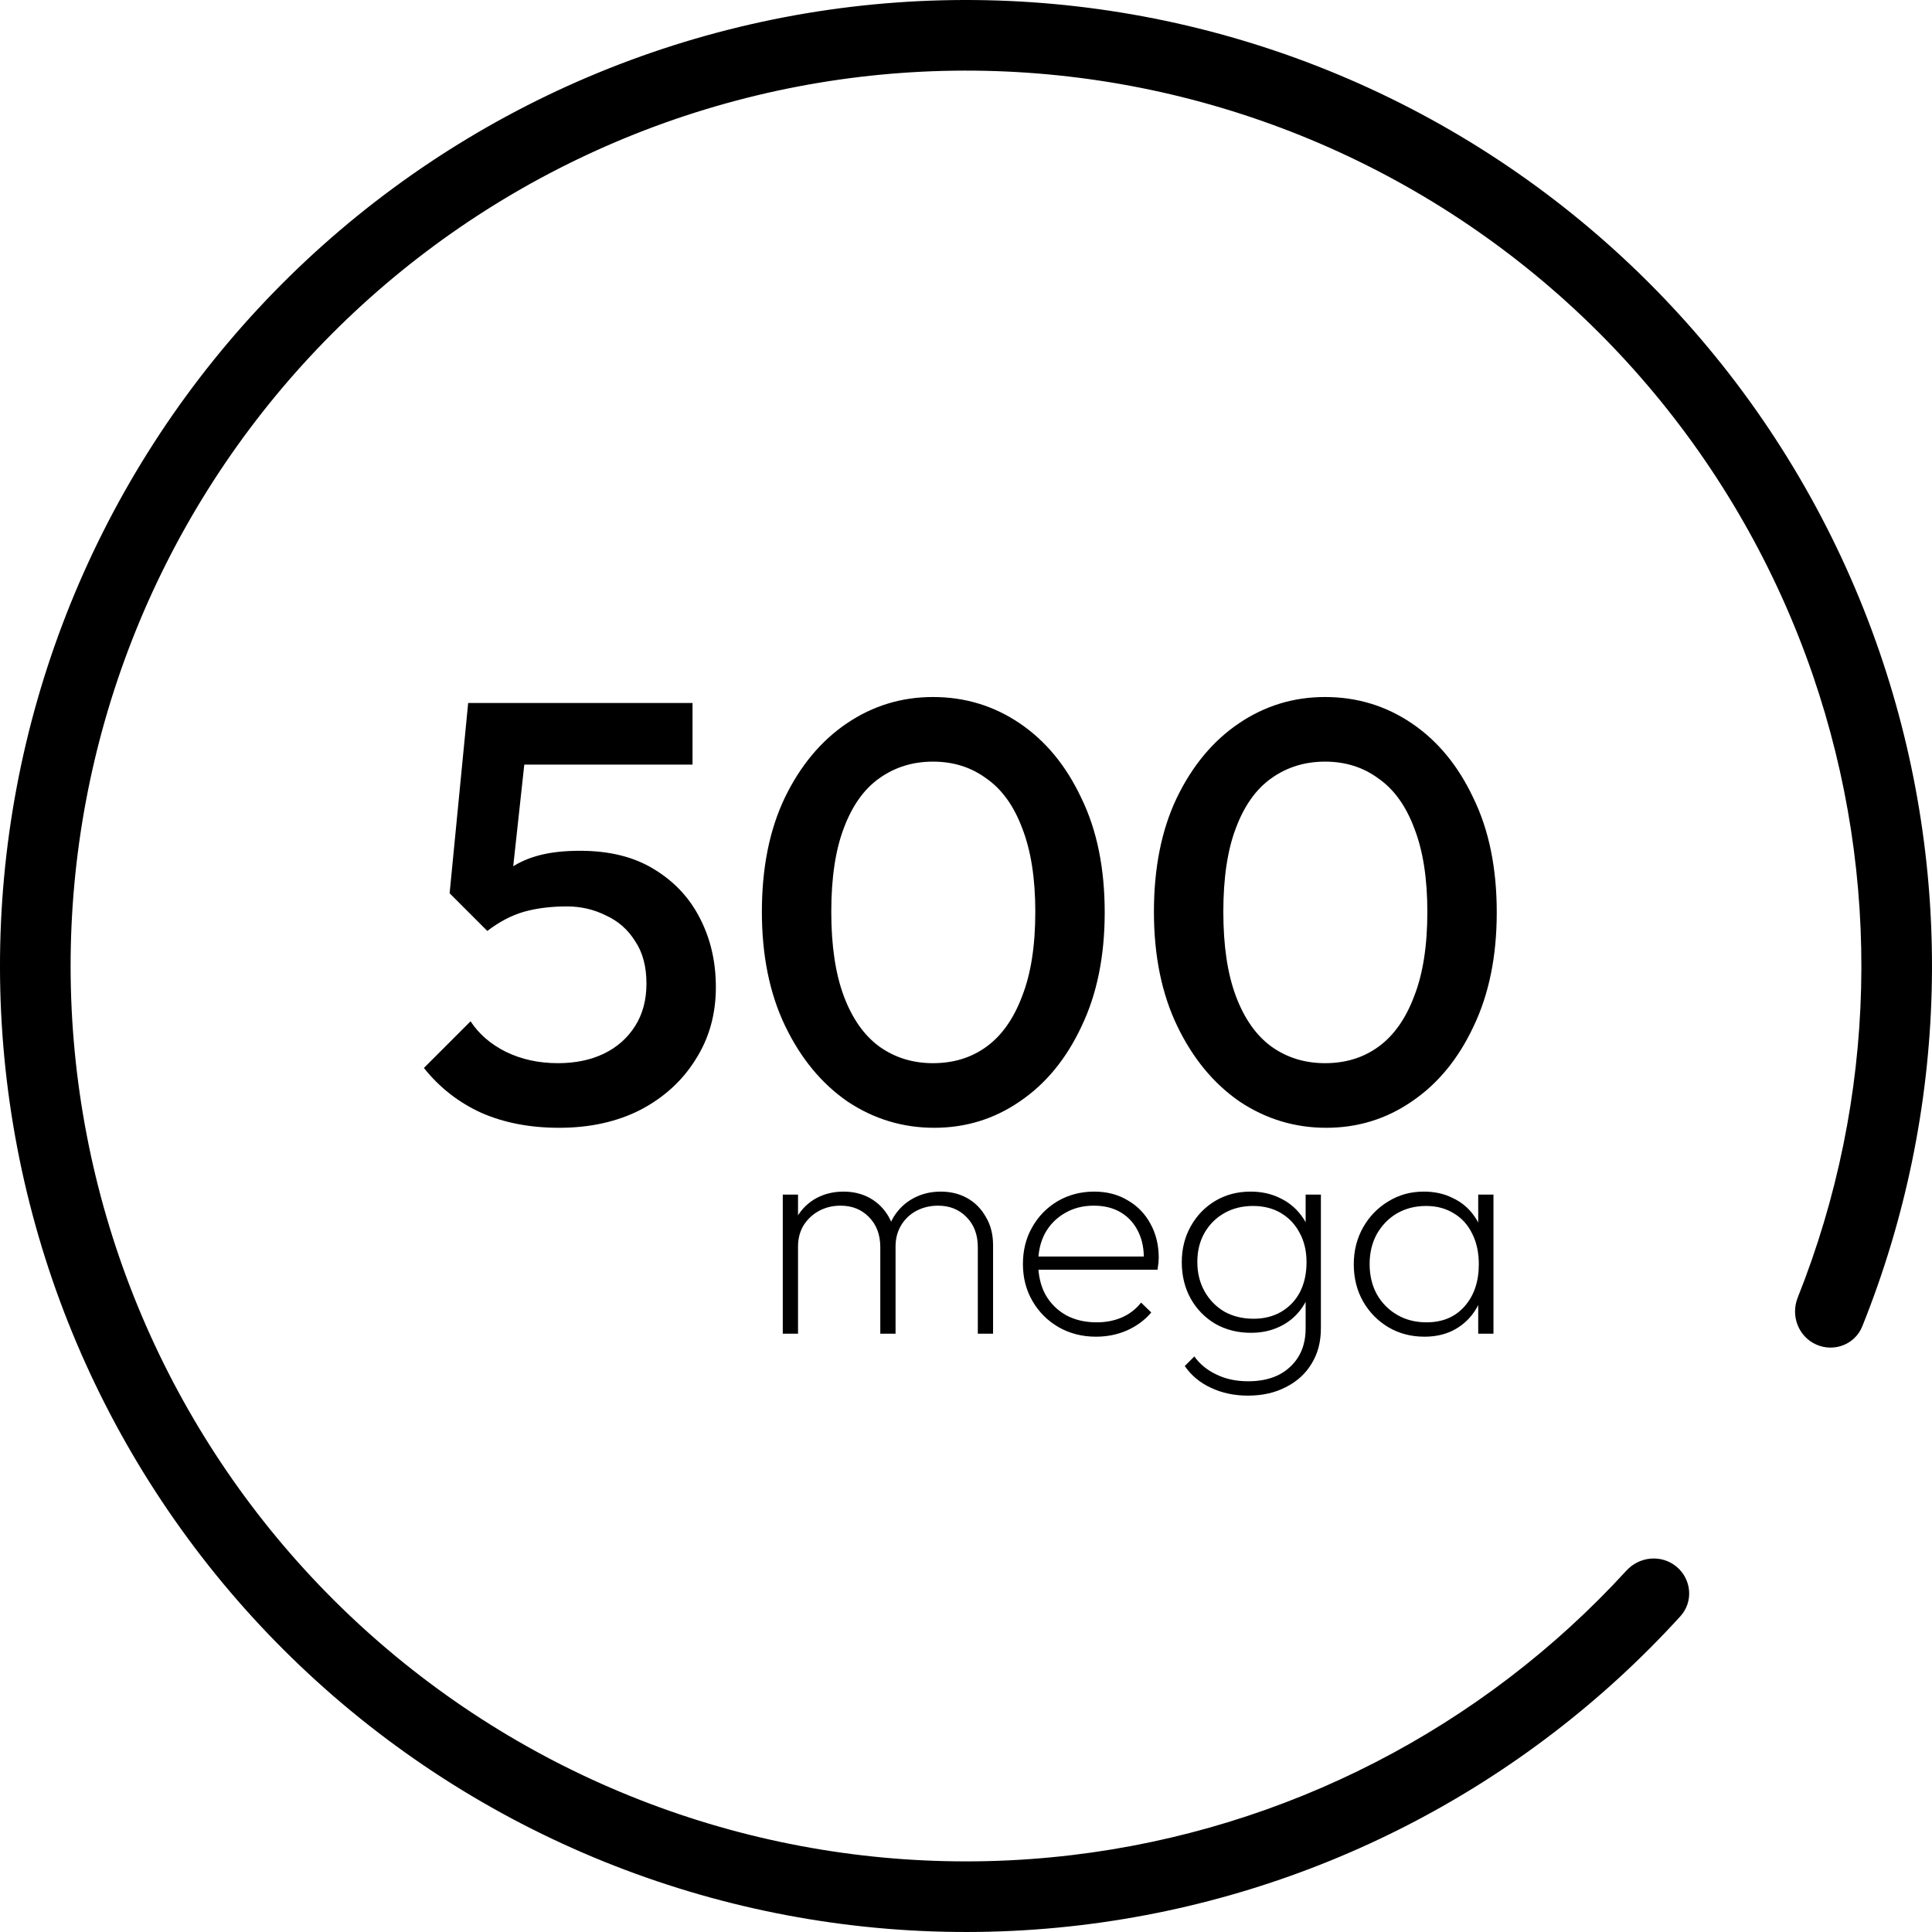
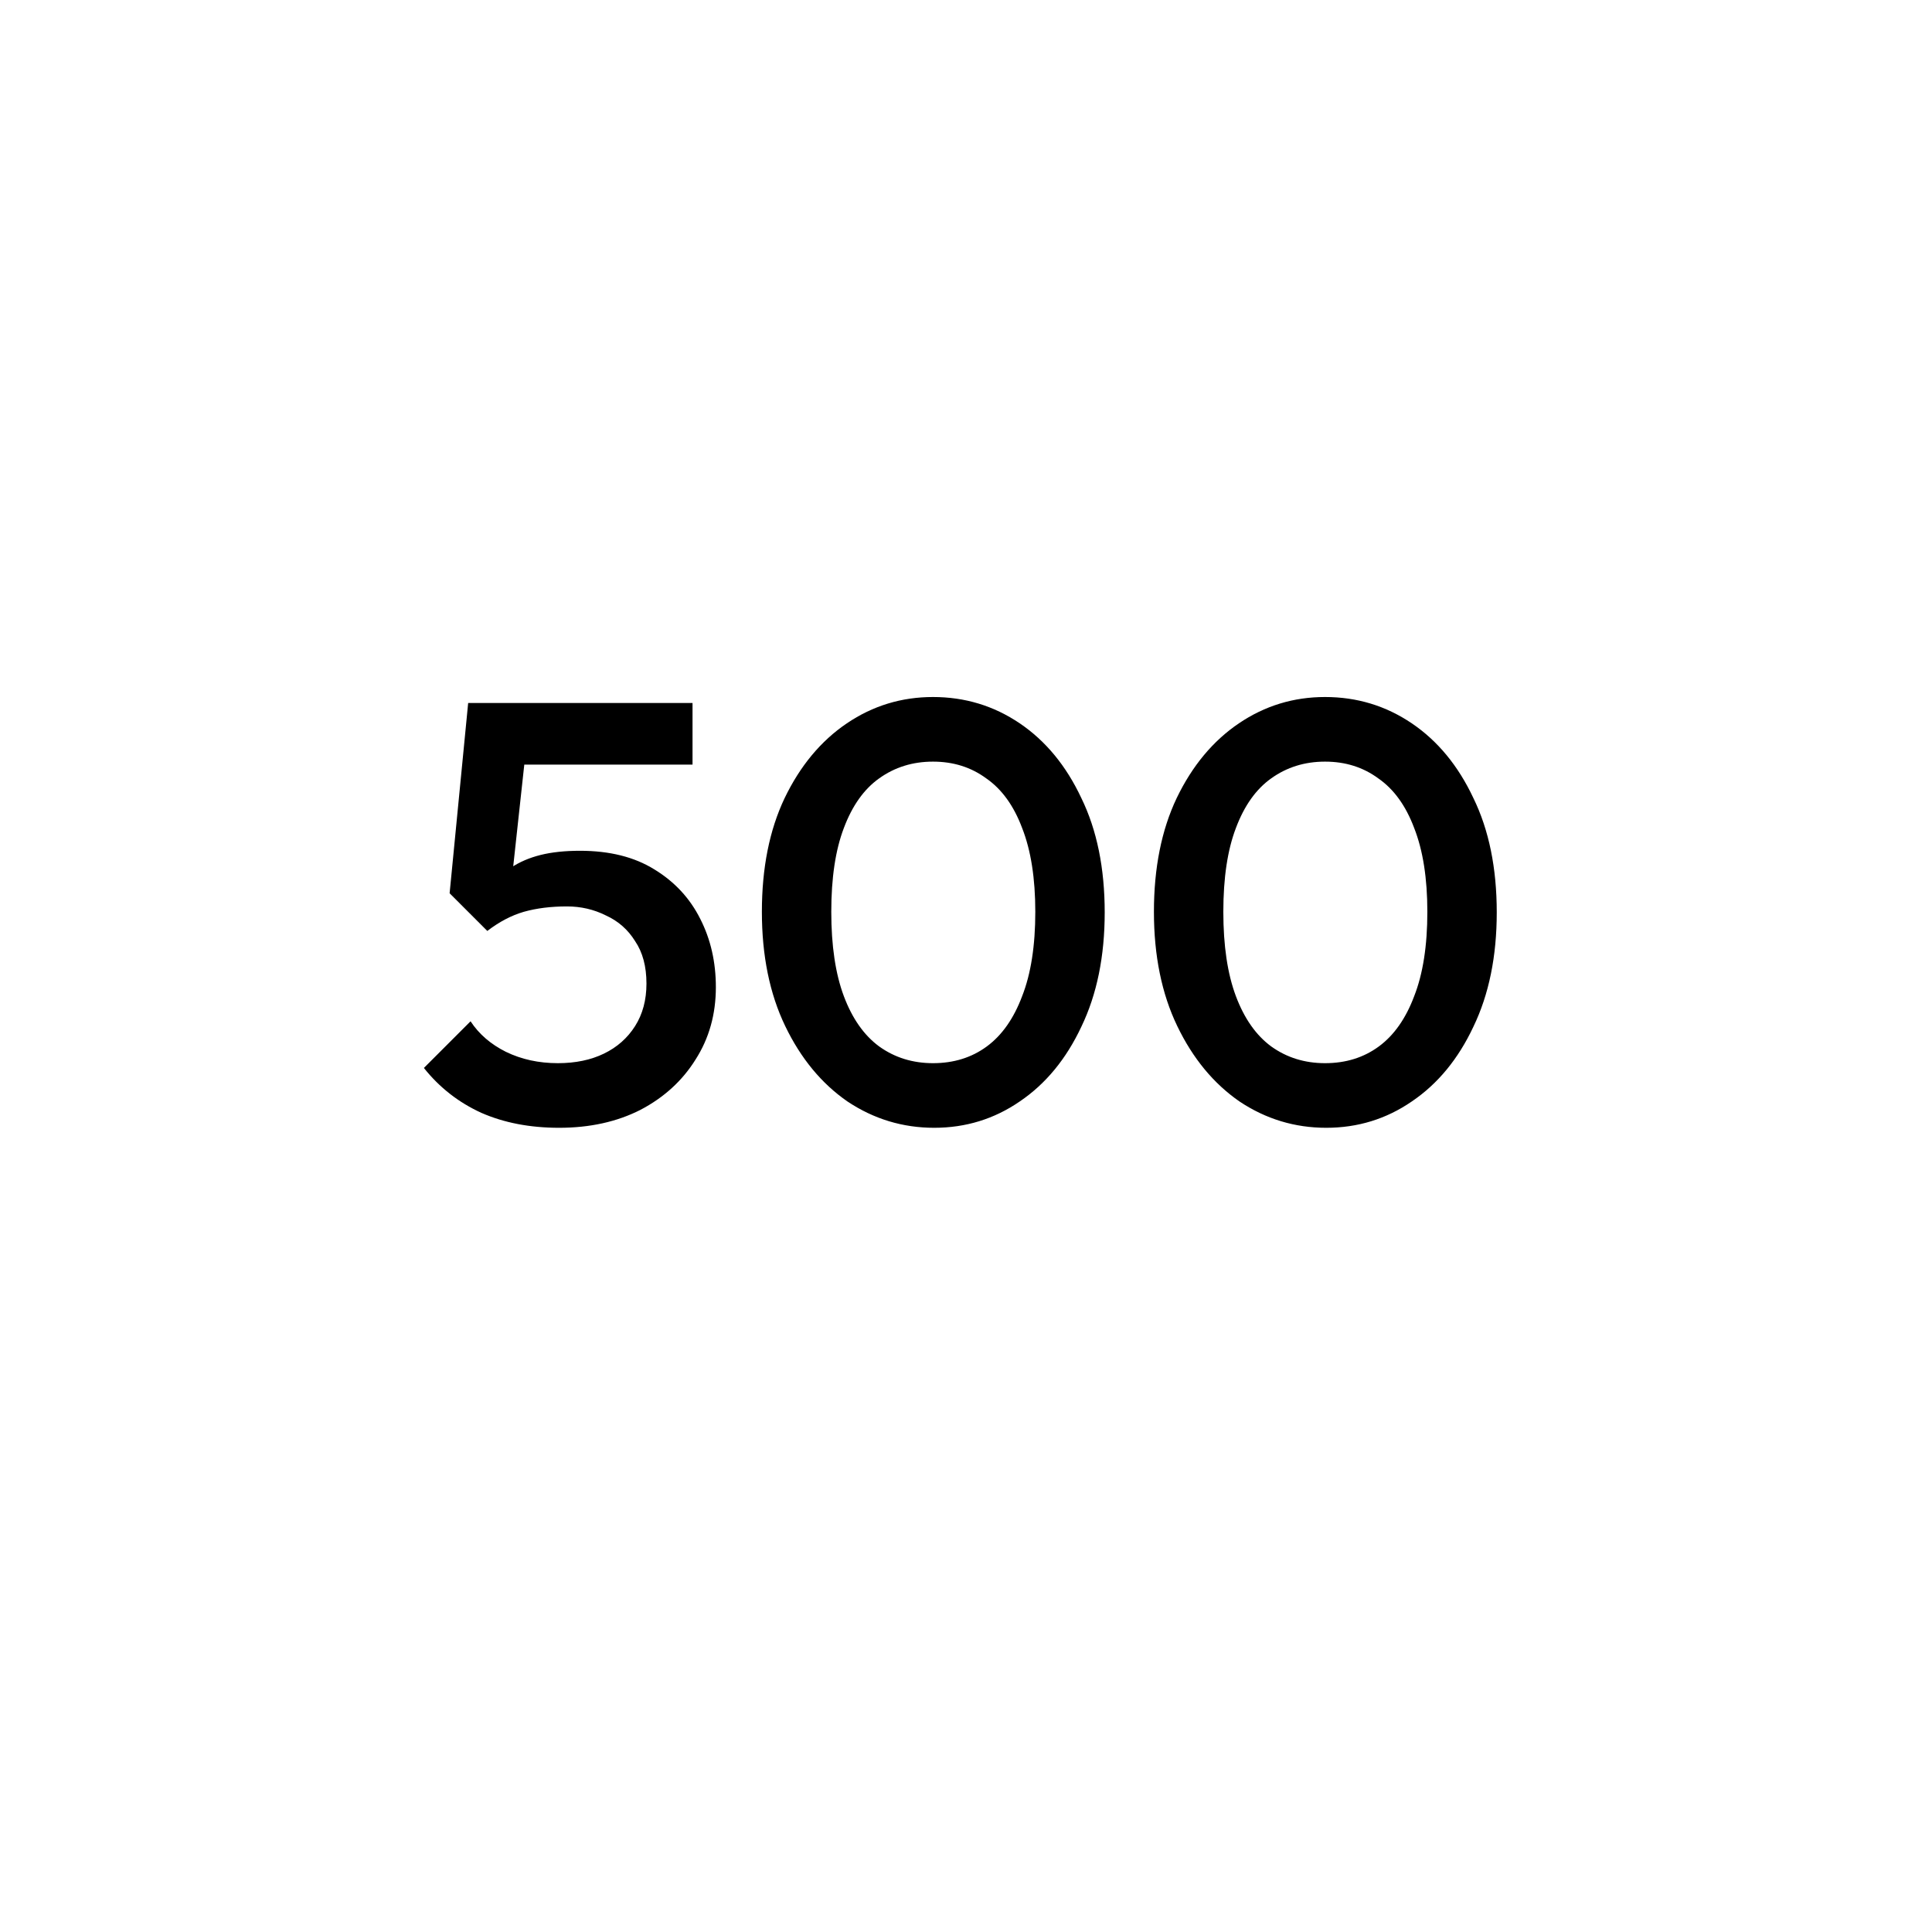
<svg xmlns="http://www.w3.org/2000/svg" width="155" height="155" viewBox="0 0 155 155" fill="none">
-   <path d="M145.712 107.87C147.141 108.506 148.821 107.865 149.405 106.413C156.343 89.159 156.856 69.948 150.789 52.302C144.415 33.761 131.25 18.326 113.947 9.105C96.645 -0.115 76.49 -2.435 57.545 2.613C38.6 7.661 22.273 19.702 11.852 36.31C1.432 52.917 -2.307 72.858 1.39 92.112C5.086 111.366 15.943 128.504 31.773 140.072C47.603 151.64 67.228 156.779 86.696 154.452C105.224 152.238 122.298 143.419 134.816 129.665C135.869 128.508 135.715 126.716 134.521 125.706C133.326 124.696 131.542 124.85 130.486 126.004C118.897 138.665 103.129 146.783 86.024 148.827C67.979 150.983 49.788 146.221 35.116 135.498C20.443 124.776 10.38 108.891 6.954 91.044C3.527 73.197 6.993 54.715 16.651 39.321C26.31 23.927 41.444 12.767 59.004 8.087C76.564 3.408 95.245 5.559 111.283 14.105C127.321 22.651 139.523 36.959 145.432 54.144C151.033 70.435 150.583 88.164 144.225 104.107C143.646 105.561 144.283 107.234 145.712 107.87Z" fill="black" />
  <path d="M44.856 90.48C42.52 90.48 40.44 90.08 38.616 89.28C36.792 88.448 35.256 87.248 34.008 85.68L37.752 81.936C38.424 82.96 39.368 83.776 40.584 84.384C41.832 84.992 43.224 85.296 44.76 85.296C46.168 85.296 47.4 85.04 48.456 84.528C49.512 84.016 50.344 83.28 50.952 82.32C51.56 81.36 51.864 80.224 51.864 78.912C51.864 77.536 51.56 76.4 50.952 75.504C50.376 74.576 49.592 73.888 48.6 73.44C47.64 72.96 46.6 72.72 45.48 72.72C44.2 72.72 43.048 72.864 42.024 73.152C41.032 73.44 40.056 73.952 39.096 74.688L39.24 71.232C39.752 70.56 40.344 70.016 41.016 69.6C41.688 69.152 42.472 68.816 43.368 68.592C44.264 68.368 45.32 68.256 46.536 68.256C48.904 68.256 50.888 68.752 52.488 69.744C54.12 70.736 55.352 72.064 56.184 73.728C57.016 75.36 57.432 77.184 57.432 79.2C57.432 81.376 56.888 83.312 55.8 85.008C54.744 86.704 53.272 88.048 51.384 89.04C49.496 90 47.32 90.48 44.856 90.48ZM39.096 74.688L36.072 71.664L37.56 56.4H42.6L40.872 72.288L39.096 74.688ZM38.52 61.344L37.56 56.4H55.56V61.344H38.52ZM74.948 90.48C72.42 90.48 70.1 89.776 67.988 88.368C65.908 86.928 64.244 84.912 62.996 82.32C61.748 79.728 61.124 76.672 61.124 73.152C61.124 69.632 61.732 66.592 62.948 64.032C64.196 61.44 65.86 59.44 67.94 58.032C70.02 56.624 72.324 55.92 74.852 55.92C77.412 55.92 79.732 56.624 81.812 58.032C83.892 59.44 85.54 61.44 86.756 64.032C88.004 66.592 88.628 69.648 88.628 73.2C88.628 76.72 88.004 79.776 86.756 82.368C85.54 84.96 83.892 86.96 81.812 88.368C79.764 89.776 77.476 90.48 74.948 90.48ZM74.852 85.296C76.516 85.296 77.956 84.848 79.172 83.952C80.388 83.056 81.332 81.712 82.004 79.92C82.708 78.128 83.06 75.872 83.06 73.152C83.06 70.464 82.708 68.224 82.004 66.432C81.332 64.64 80.372 63.312 79.124 62.448C77.908 61.552 76.484 61.104 74.852 61.104C73.22 61.104 71.78 61.552 70.532 62.448C69.316 63.312 68.372 64.64 67.7 66.432C67.028 68.192 66.692 70.432 66.692 73.152C66.692 75.872 67.028 78.128 67.7 79.92C68.372 81.712 69.316 83.056 70.532 83.952C71.78 84.848 73.22 85.296 74.852 85.296ZM106.401 90.48C103.873 90.48 101.553 89.776 99.441 88.368C97.361 86.928 95.697 84.912 94.449 82.32C93.201 79.728 92.577 76.672 92.577 73.152C92.577 69.632 93.185 66.592 94.401 64.032C95.649 61.44 97.313 59.44 99.393 58.032C101.473 56.624 103.777 55.92 106.305 55.92C108.865 55.92 111.185 56.624 113.265 58.032C115.345 59.44 116.993 61.44 118.209 64.032C119.457 66.592 120.081 69.648 120.081 73.2C120.081 76.72 119.457 79.776 118.209 82.368C116.993 84.96 115.345 86.96 113.265 88.368C111.217 89.776 108.929 90.48 106.401 90.48ZM106.305 85.296C107.969 85.296 109.409 84.848 110.625 83.952C111.841 83.056 112.785 81.712 113.457 79.92C114.161 78.128 114.513 75.872 114.513 73.152C114.513 70.464 114.161 68.224 113.457 66.432C112.785 64.64 111.825 63.312 110.577 62.448C109.361 61.552 107.937 61.104 106.305 61.104C104.673 61.104 103.233 61.552 101.985 62.448C100.769 63.312 99.825 64.64 99.153 66.432C98.481 68.192 98.145 70.432 98.145 73.152C98.145 75.872 98.481 78.128 99.153 79.92C99.825 81.712 100.769 83.056 101.985 83.952C103.233 84.848 104.673 85.296 106.305 85.296Z" fill="black" />
-   <path d="M62.8 107V95.84H64.024V107H62.8ZM70.624 107V100.064C70.624 99.056 70.32 98.248 69.712 97.64C69.12 97.032 68.36 96.728 67.432 96.728C66.808 96.728 66.24 96.864 65.728 97.136C65.216 97.408 64.8 97.792 64.48 98.288C64.176 98.784 64.024 99.36 64.024 100.016L63.4 99.872C63.4 99.008 63.584 98.256 63.952 97.616C64.336 96.976 64.848 96.48 65.488 96.128C66.144 95.776 66.872 95.6 67.672 95.6C68.472 95.6 69.184 95.776 69.808 96.128C70.432 96.48 70.928 96.976 71.296 97.616C71.664 98.256 71.848 99.008 71.848 99.872V107H70.624ZM78.448 107V100.064C78.448 99.056 78.144 98.248 77.536 97.64C76.944 97.032 76.184 96.728 75.256 96.728C74.632 96.728 74.056 96.864 73.528 97.136C73.016 97.408 72.608 97.792 72.304 98.288C72 98.784 71.848 99.36 71.848 100.016L71.104 99.872C71.12 98.992 71.32 98.24 71.704 97.616C72.104 96.976 72.632 96.48 73.288 96.128C73.944 95.776 74.672 95.6 75.472 95.6C76.272 95.6 76.984 95.776 77.608 96.128C78.232 96.48 78.728 96.984 79.096 97.64C79.48 98.28 79.672 99.032 79.672 99.896V107H78.448ZM87.923 107.24C86.819 107.24 85.819 106.984 84.923 106.472C84.043 105.96 83.347 105.264 82.835 104.384C82.323 103.504 82.067 102.512 82.067 101.408C82.067 100.304 82.315 99.32 82.811 98.456C83.307 97.576 83.987 96.88 84.851 96.368C85.731 95.856 86.707 95.6 87.779 95.6C88.803 95.6 89.699 95.832 90.467 96.296C91.251 96.744 91.859 97.368 92.291 98.168C92.739 98.968 92.963 99.888 92.963 100.928C92.963 101.024 92.955 101.152 92.939 101.312C92.923 101.456 92.899 101.64 92.867 101.864H82.931V100.808H92.171L91.763 101.144C91.795 100.264 91.651 99.496 91.331 98.84C91.011 98.168 90.547 97.648 89.939 97.28C89.331 96.912 88.603 96.728 87.755 96.728C86.875 96.728 86.099 96.928 85.427 97.328C84.755 97.712 84.227 98.248 83.843 98.936C83.475 99.624 83.291 100.424 83.291 101.336C83.291 102.296 83.483 103.136 83.867 103.856C84.267 104.56 84.819 105.112 85.523 105.512C86.227 105.896 87.051 106.088 87.995 106.088C88.715 106.088 89.379 105.96 89.987 105.704C90.611 105.432 91.131 105.032 91.547 104.504L92.363 105.296C91.851 105.904 91.203 106.384 90.419 106.736C89.651 107.072 88.819 107.24 87.923 107.24ZM100.116 111.968C99.028 111.968 98.043 111.76 97.163 111.344C96.284 110.944 95.579 110.36 95.052 109.592L95.82 108.824C96.251 109.432 96.835 109.912 97.572 110.264C98.308 110.632 99.163 110.816 100.14 110.816C101.564 110.816 102.684 110.432 103.5 109.664C104.332 108.896 104.748 107.864 104.748 106.568V103.76L105.036 101.168L104.748 98.648V95.84H105.972V106.568C105.972 107.656 105.724 108.6 105.228 109.4C104.748 110.2 104.068 110.824 103.188 111.272C102.308 111.736 101.284 111.968 100.116 111.968ZM100.356 106.928C99.299 106.928 98.347 106.688 97.499 106.208C96.668 105.712 96.011 105.04 95.531 104.192C95.052 103.328 94.811 102.352 94.811 101.264C94.811 100.192 95.052 99.232 95.531 98.384C96.011 97.52 96.668 96.84 97.499 96.344C98.332 95.848 99.275 95.6 100.332 95.6C101.196 95.6 101.972 95.768 102.66 96.104C103.348 96.424 103.916 96.88 104.364 97.472C104.828 98.064 105.124 98.768 105.252 99.584V102.968C105.108 103.768 104.804 104.472 104.34 105.08C103.892 105.672 103.324 106.128 102.636 106.448C101.964 106.768 101.204 106.928 100.356 106.928ZM100.572 105.8C101.404 105.8 102.14 105.616 102.78 105.248C103.436 104.864 103.94 104.336 104.292 103.664C104.644 102.976 104.82 102.176 104.82 101.264C104.82 100.368 104.636 99.584 104.268 98.912C103.916 98.24 103.42 97.712 102.78 97.328C102.14 96.944 101.388 96.752 100.524 96.752C99.659 96.752 98.891 96.944 98.219 97.328C97.547 97.712 97.019 98.24 96.635 98.912C96.251 99.584 96.059 100.36 96.059 101.24C96.059 102.12 96.251 102.904 96.635 103.592C97.019 104.28 97.547 104.824 98.219 105.224C98.907 105.608 99.692 105.8 100.572 105.8ZM114.274 107.24C113.202 107.24 112.234 106.984 111.37 106.472C110.522 105.96 109.85 105.272 109.354 104.408C108.858 103.528 108.61 102.536 108.61 101.432C108.61 100.344 108.858 99.36 109.354 98.48C109.85 97.6 110.522 96.904 111.37 96.392C112.218 95.864 113.17 95.6 114.226 95.6C115.09 95.6 115.858 95.768 116.53 96.104C117.218 96.424 117.778 96.88 118.21 97.472C118.658 98.064 118.946 98.768 119.074 99.584V103.232C118.93 104.048 118.634 104.76 118.186 105.368C117.754 105.96 117.202 106.424 116.53 106.76C115.874 107.08 115.122 107.24 114.274 107.24ZM114.442 106.088C115.722 106.088 116.738 105.664 117.49 104.816C118.258 103.952 118.642 102.824 118.642 101.432C118.642 100.488 118.466 99.672 118.114 98.984C117.778 98.28 117.29 97.736 116.65 97.352C116.01 96.952 115.266 96.752 114.418 96.752C113.538 96.752 112.754 96.952 112.066 97.352C111.394 97.752 110.858 98.304 110.458 99.008C110.074 99.712 109.882 100.512 109.882 101.408C109.882 102.32 110.074 103.128 110.458 103.832C110.858 104.536 111.402 105.088 112.09 105.488C112.778 105.888 113.562 106.088 114.442 106.088ZM118.594 107V104L118.858 101.264L118.594 98.552V95.84H119.818V107H118.594Z" fill="black" />
</svg>